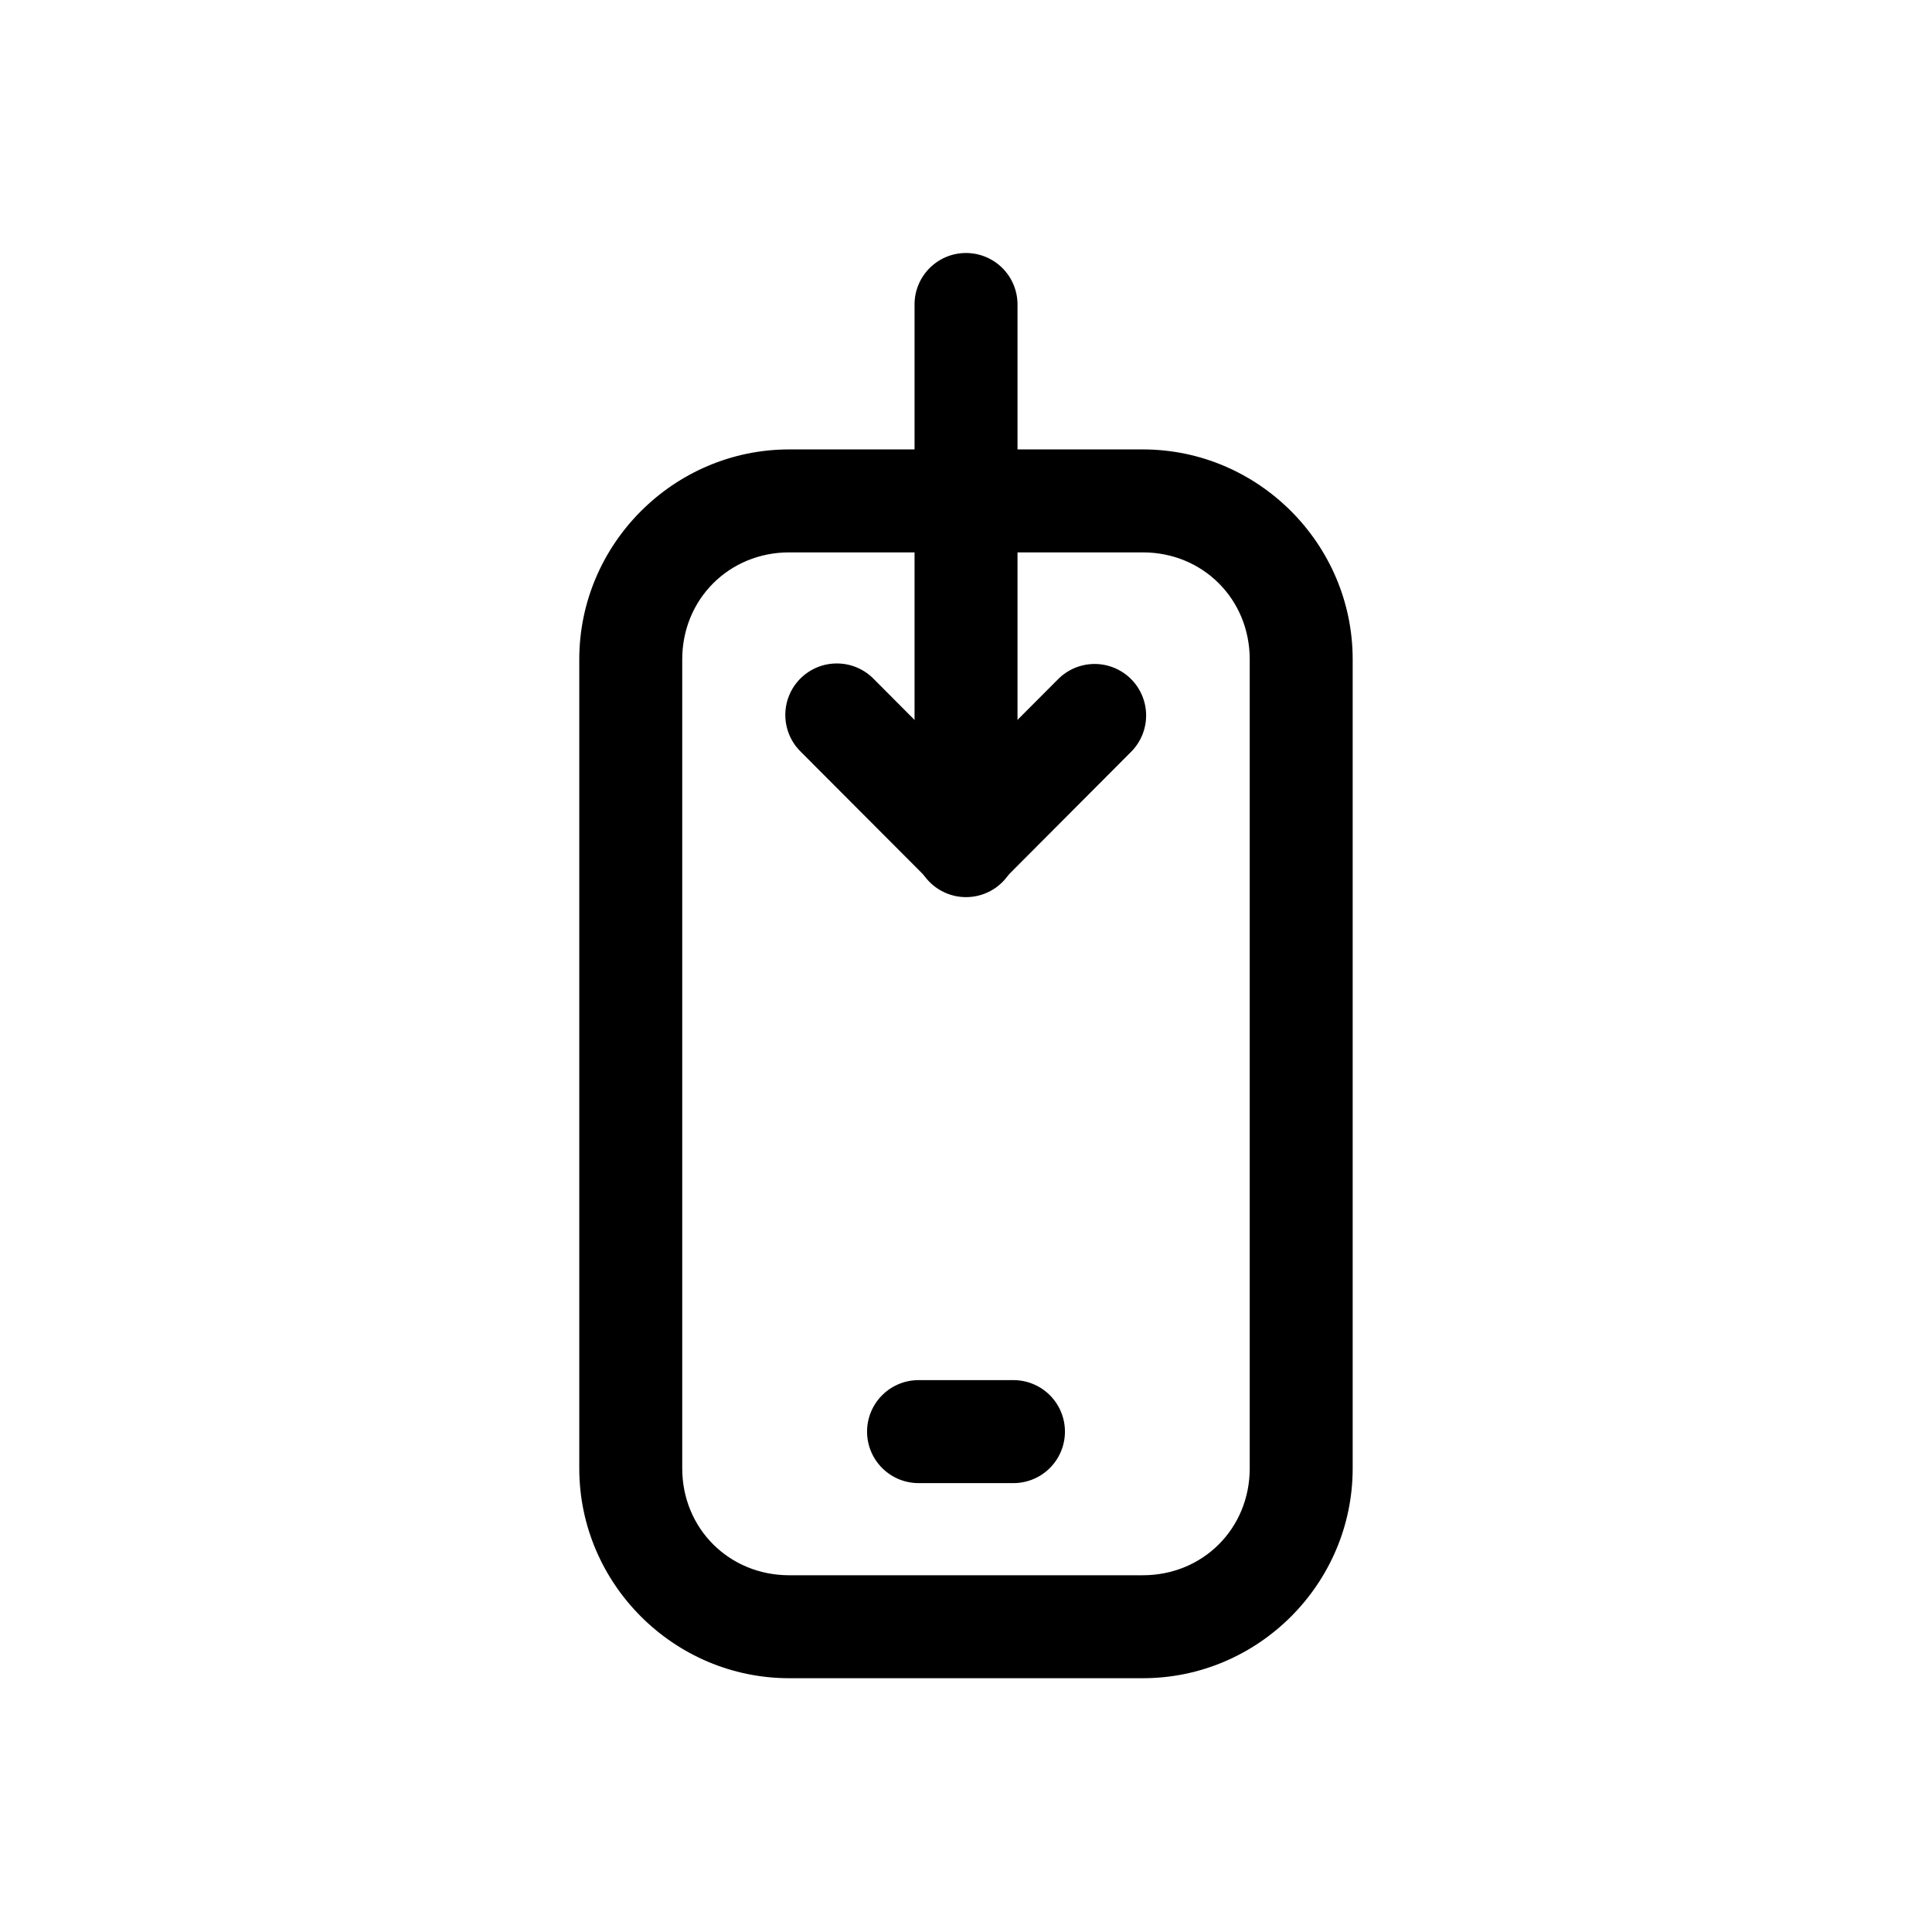
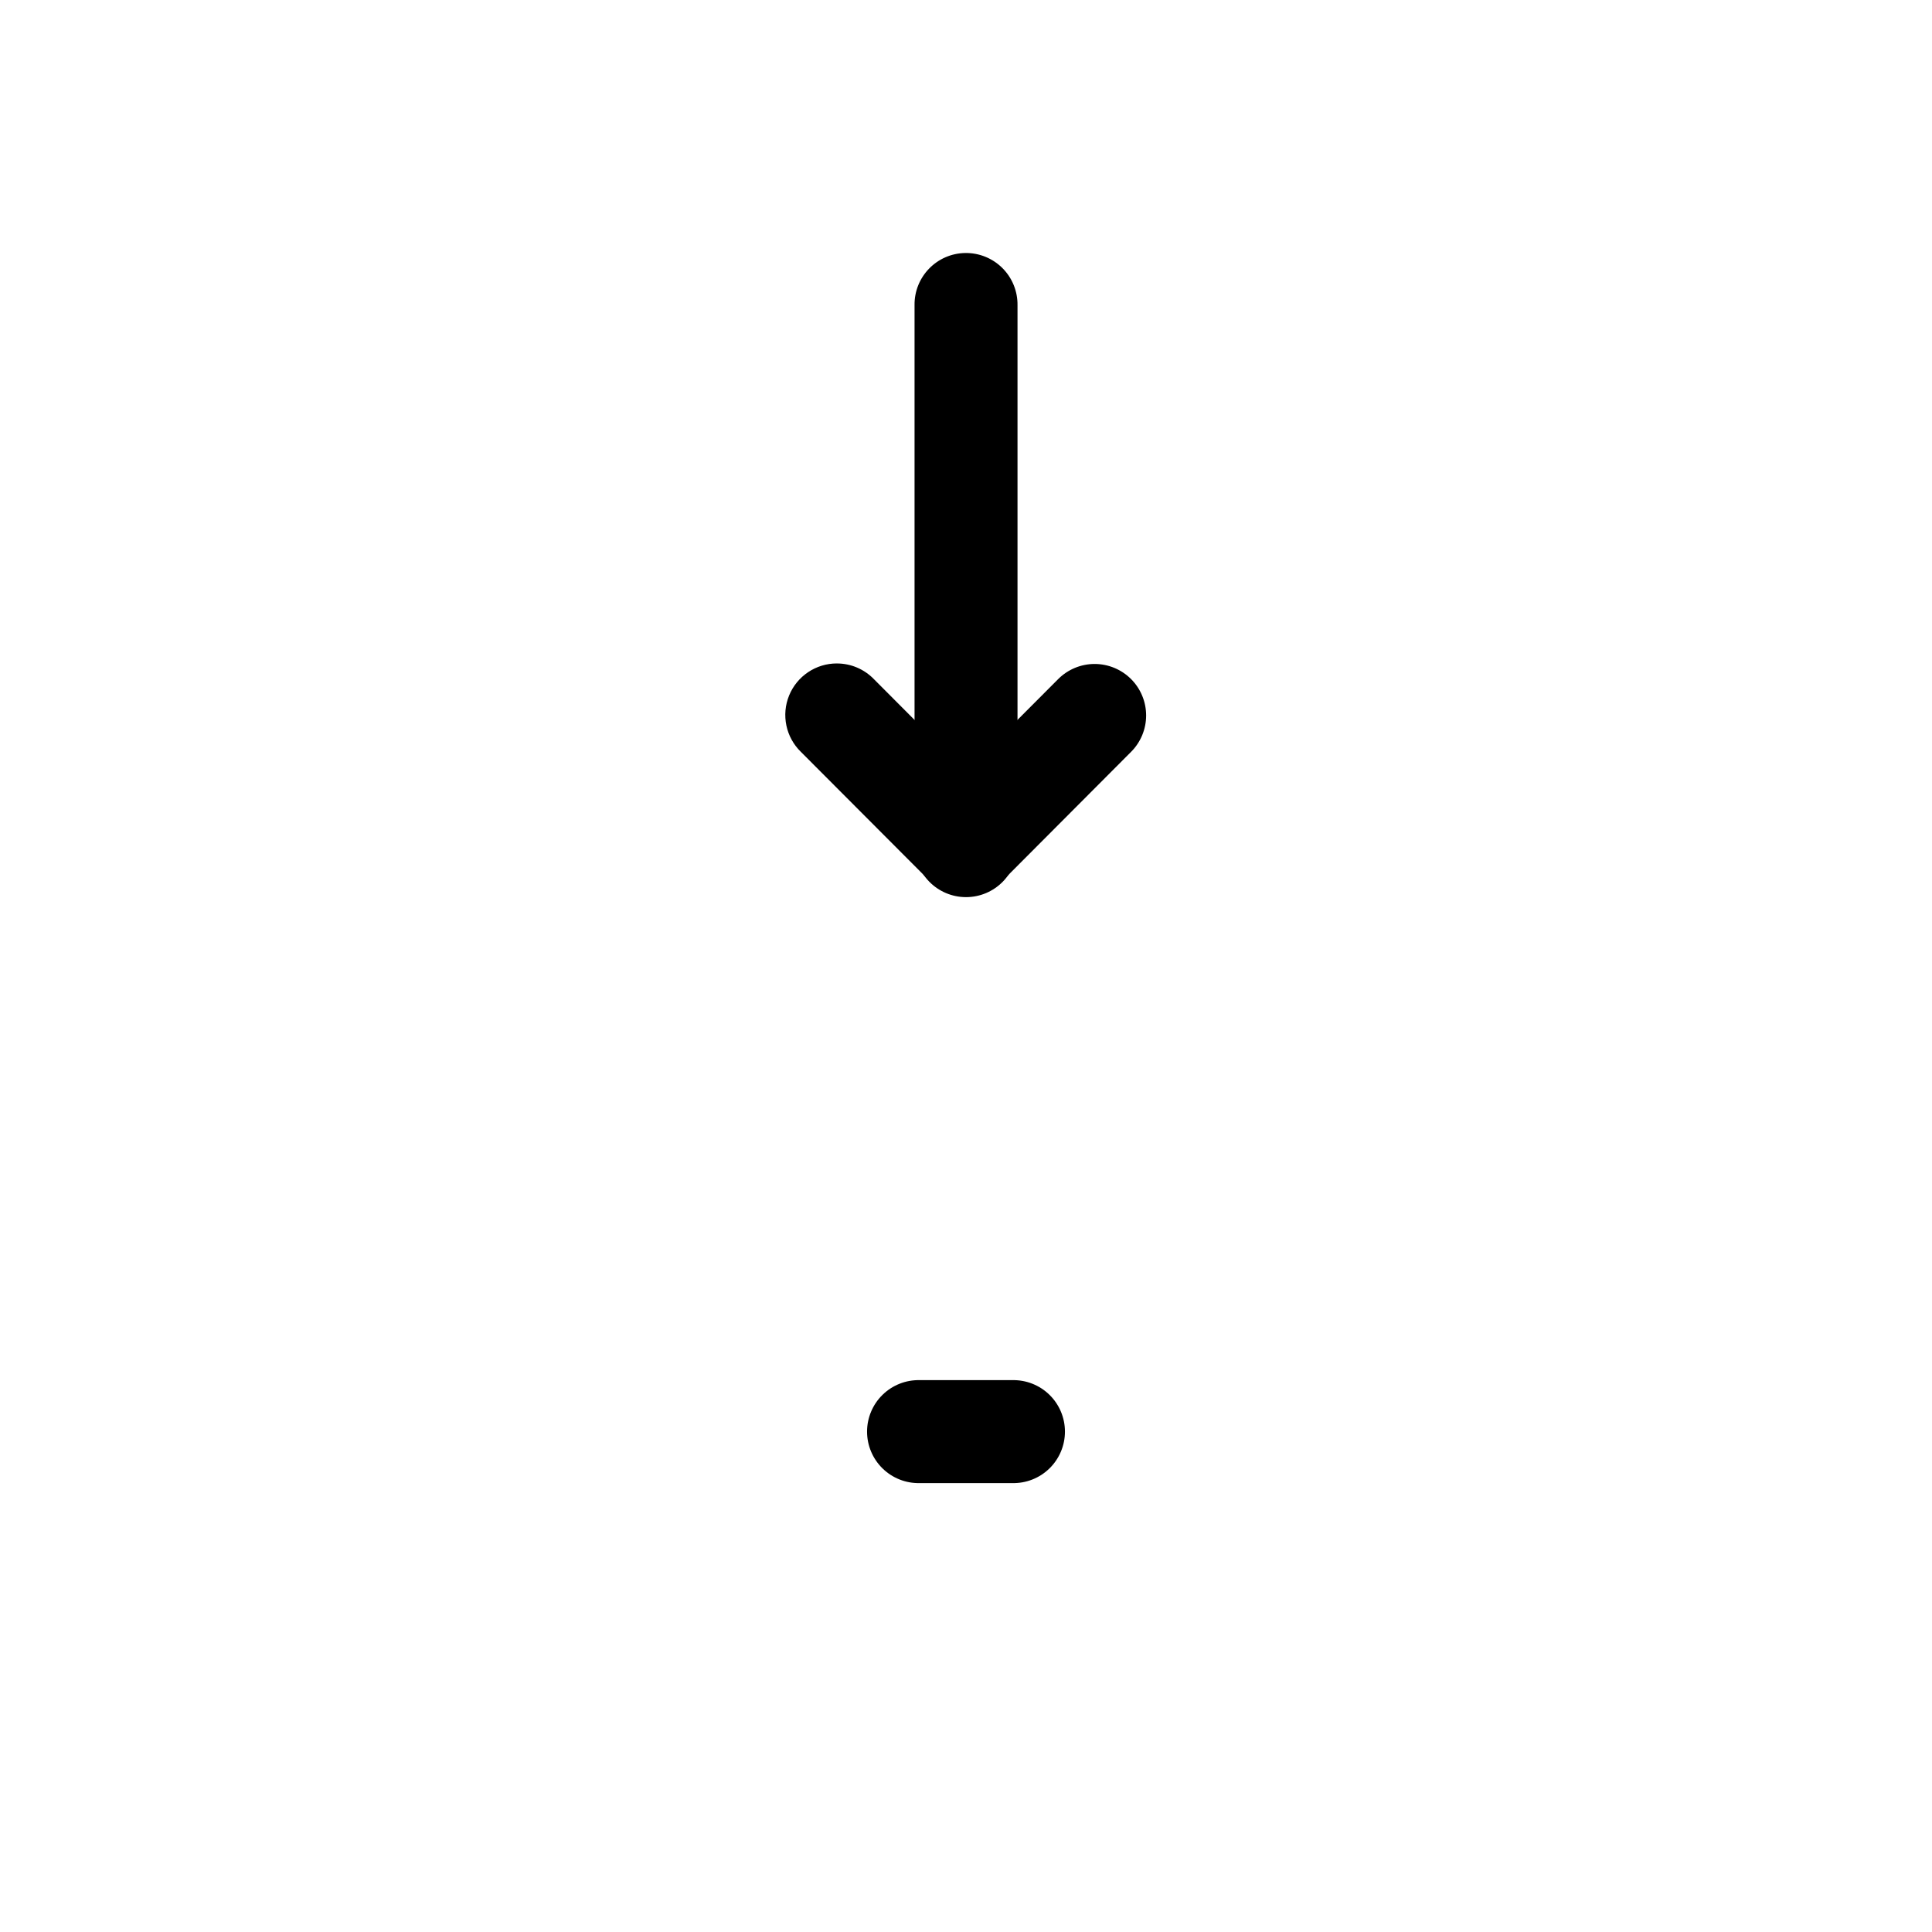
<svg xmlns="http://www.w3.org/2000/svg" fill="#000000" width="800px" height="800px" version="1.1" viewBox="144 144 512 512">
  <g>
-     <path d="m353.15 263.1c-30.582 0-55.637 25.055-55.637 55.637v214.39c0 30.582 25.055 55.617 55.637 55.617h93.707c30.582 0 55.617-25.035 55.617-55.617v-214.39c0-30.582-25.035-55.637-55.617-55.637zm0 27.285h93.707c15.938 0 28.332 12.414 28.332 28.352v214.39c0 15.938-12.395 28.332-28.332 28.332h-93.707c-15.938 0-28.352-12.395-28.352-28.332v-214.39c0-15.938 12.414-28.352 28.352-28.352z" />
    <path d="m399.79 211.05c-7.527 0.121-13.535 6.312-13.426 13.84v142.91c-0.082 3.672 1.316 7.219 3.887 9.844 2.566 2.625 6.082 4.106 9.754 4.106s7.191-1.48 9.758-4.106c2.566-2.625 3.969-6.172 3.887-9.844v-142.91c0.051-3.691-1.391-7.242-4.004-9.852-2.609-2.606-6.164-4.043-9.855-3.988z" />
    <path d="m365.8 319.82c-5.562-0.016-10.578 3.344-12.68 8.496-2.098 5.148-0.863 11.059 3.125 14.938l34.09 34.172h0.004c2.559 2.57 6.039 4.016 9.664 4.016 3.629 0 7.106-1.445 9.668-4.016l34.07-34.172c2.559-2.559 3.996-6.031 3.996-9.652-0.004-3.621-1.441-7.094-4.004-9.652-2.562-2.559-6.035-3.992-9.656-3.992-3.617 0.004-7.09 1.445-9.648 4.008l-24.434 24.496-24.418-24.496c-2.566-2.644-6.094-4.141-9.777-4.141z" />
    <path d="m387.73 509.75c-3.672-0.082-7.219 1.32-9.844 3.887s-4.106 6.086-4.106 9.758c0 3.672 1.48 7.188 4.106 9.754 2.625 2.57 6.172 3.969 9.844 3.887h24.539c3.672 0.082 7.223-1.316 9.848-3.887 2.625-2.566 4.106-6.082 4.106-9.754 0-3.672-1.48-7.191-4.106-9.758s-6.176-3.969-9.848-3.887z" />
  </g>
</svg>